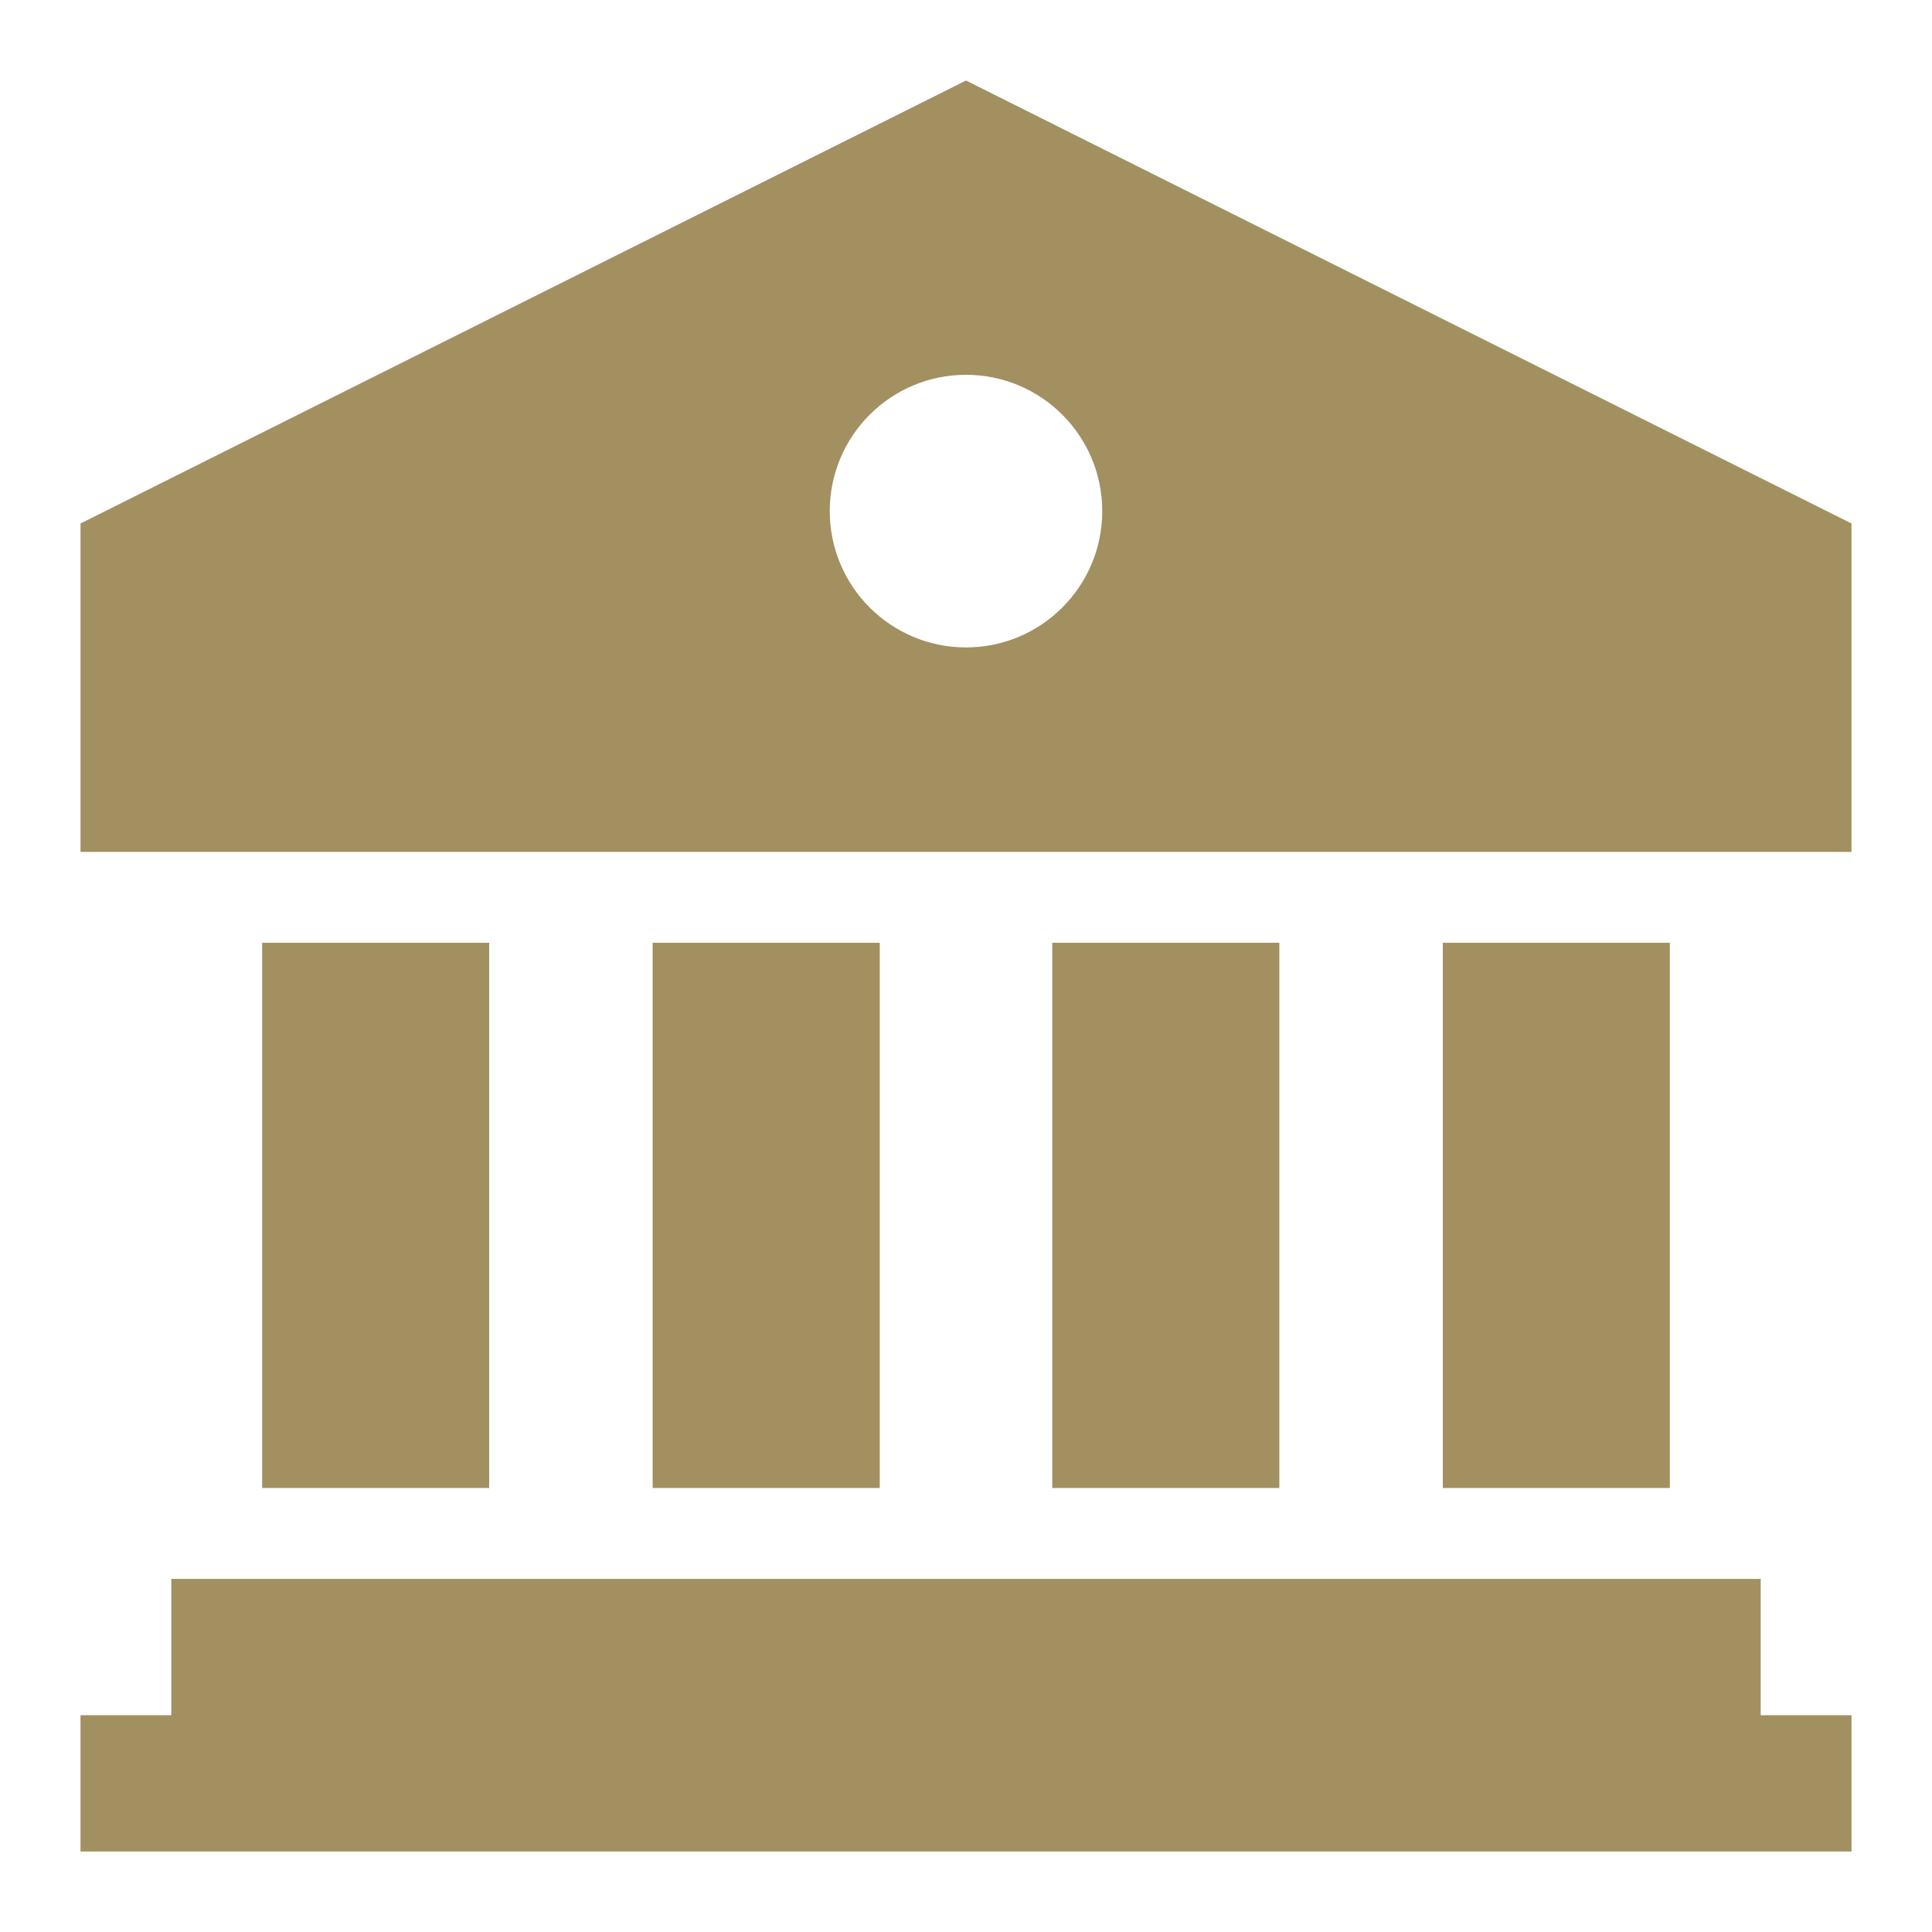
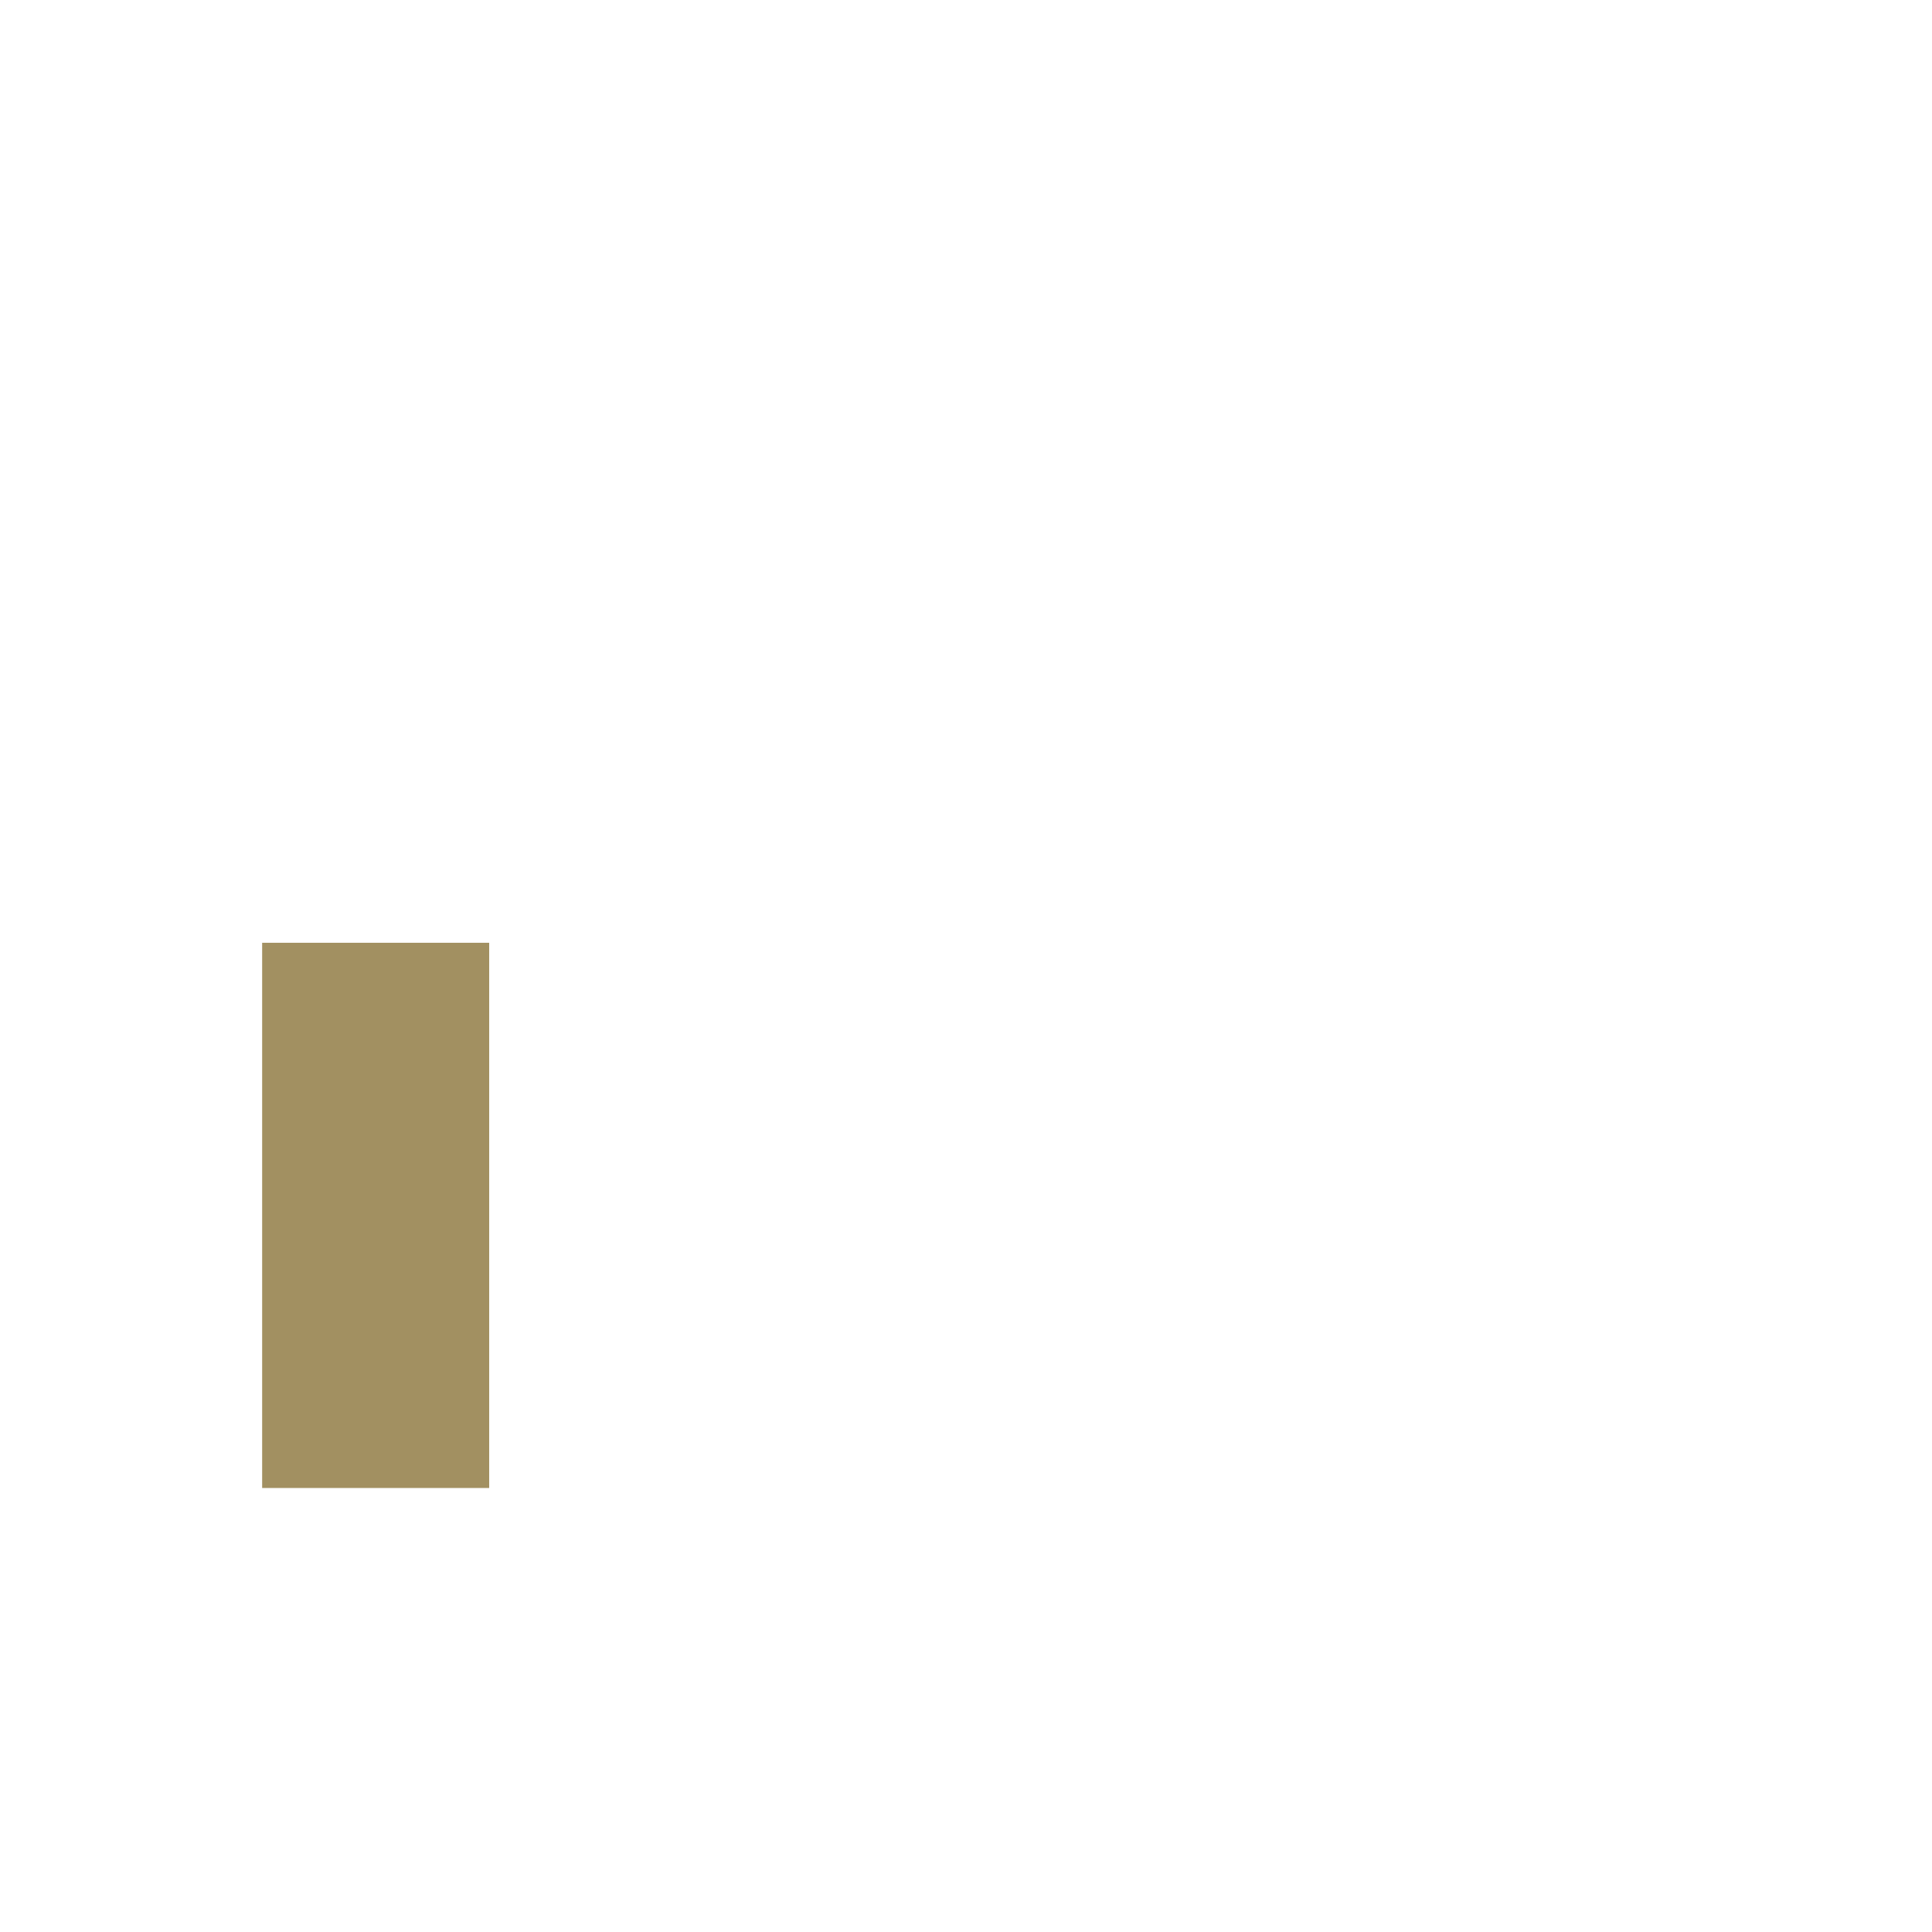
<svg xmlns="http://www.w3.org/2000/svg" width="48" height="48" viewBox="0 0 48 48" fill="none">
-   <path fill-rule="evenodd" clip-rule="evenodd" d="M24 2L46 13.006V21.165H2V13.006L24 2ZM24 16.085C25.869 16.085 27.385 14.569 27.385 12.698C27.385 10.828 25.869 9.312 24 9.312C22.131 9.312 20.615 10.828 20.615 12.698C20.615 14.569 22.131 16.085 24 16.085Z" fill="#A29061" />
-   <path d="M41.487 36.969V23.423H35.846V36.969H41.487Z" fill="#A29061" />
-   <path d="M4.256 39.227V42.614H2V46H46V42.614H43.744V39.227H4.256Z" fill="#A29061" />
-   <path d="M31.785 23.423V36.969H26.143V23.423H31.785Z" fill="#A29061" />
-   <path d="M21.857 23.423V36.969H16.215V23.423H21.857Z" fill="#A29061" />
  <path d="M12.154 23.423V36.969H6.513L6.513 23.423H12.154Z" fill="#A29061" />
</svg>